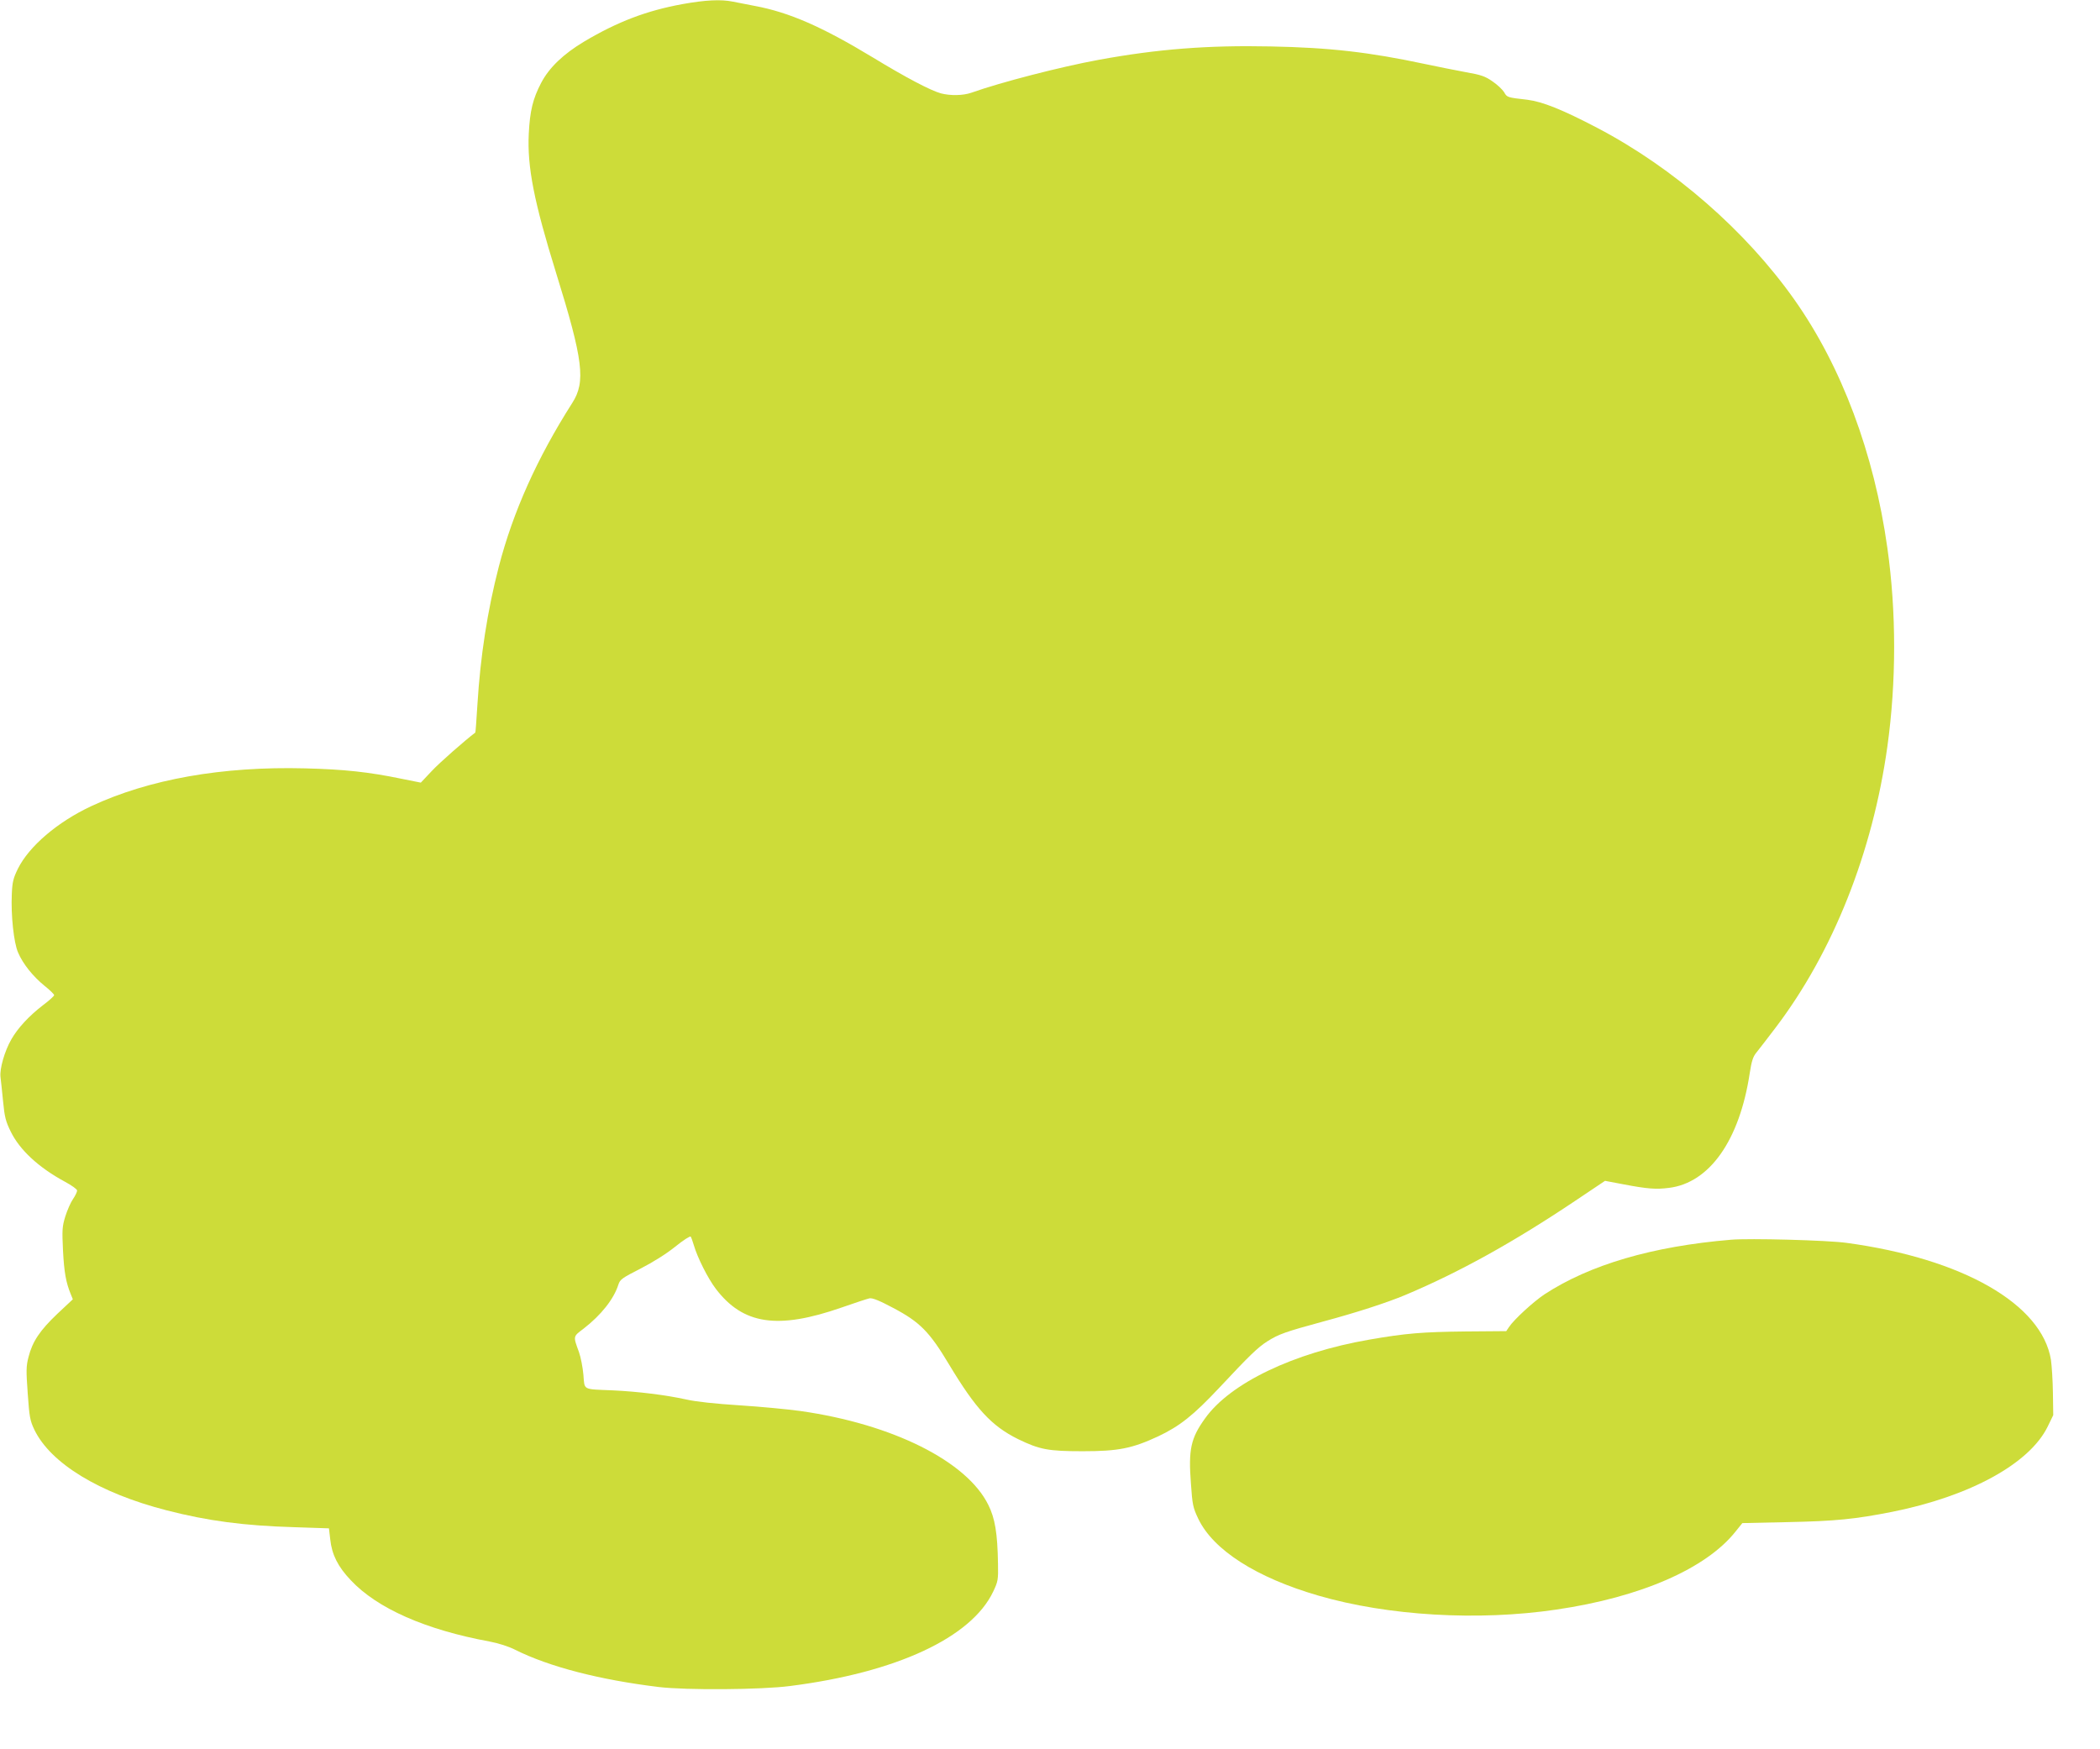
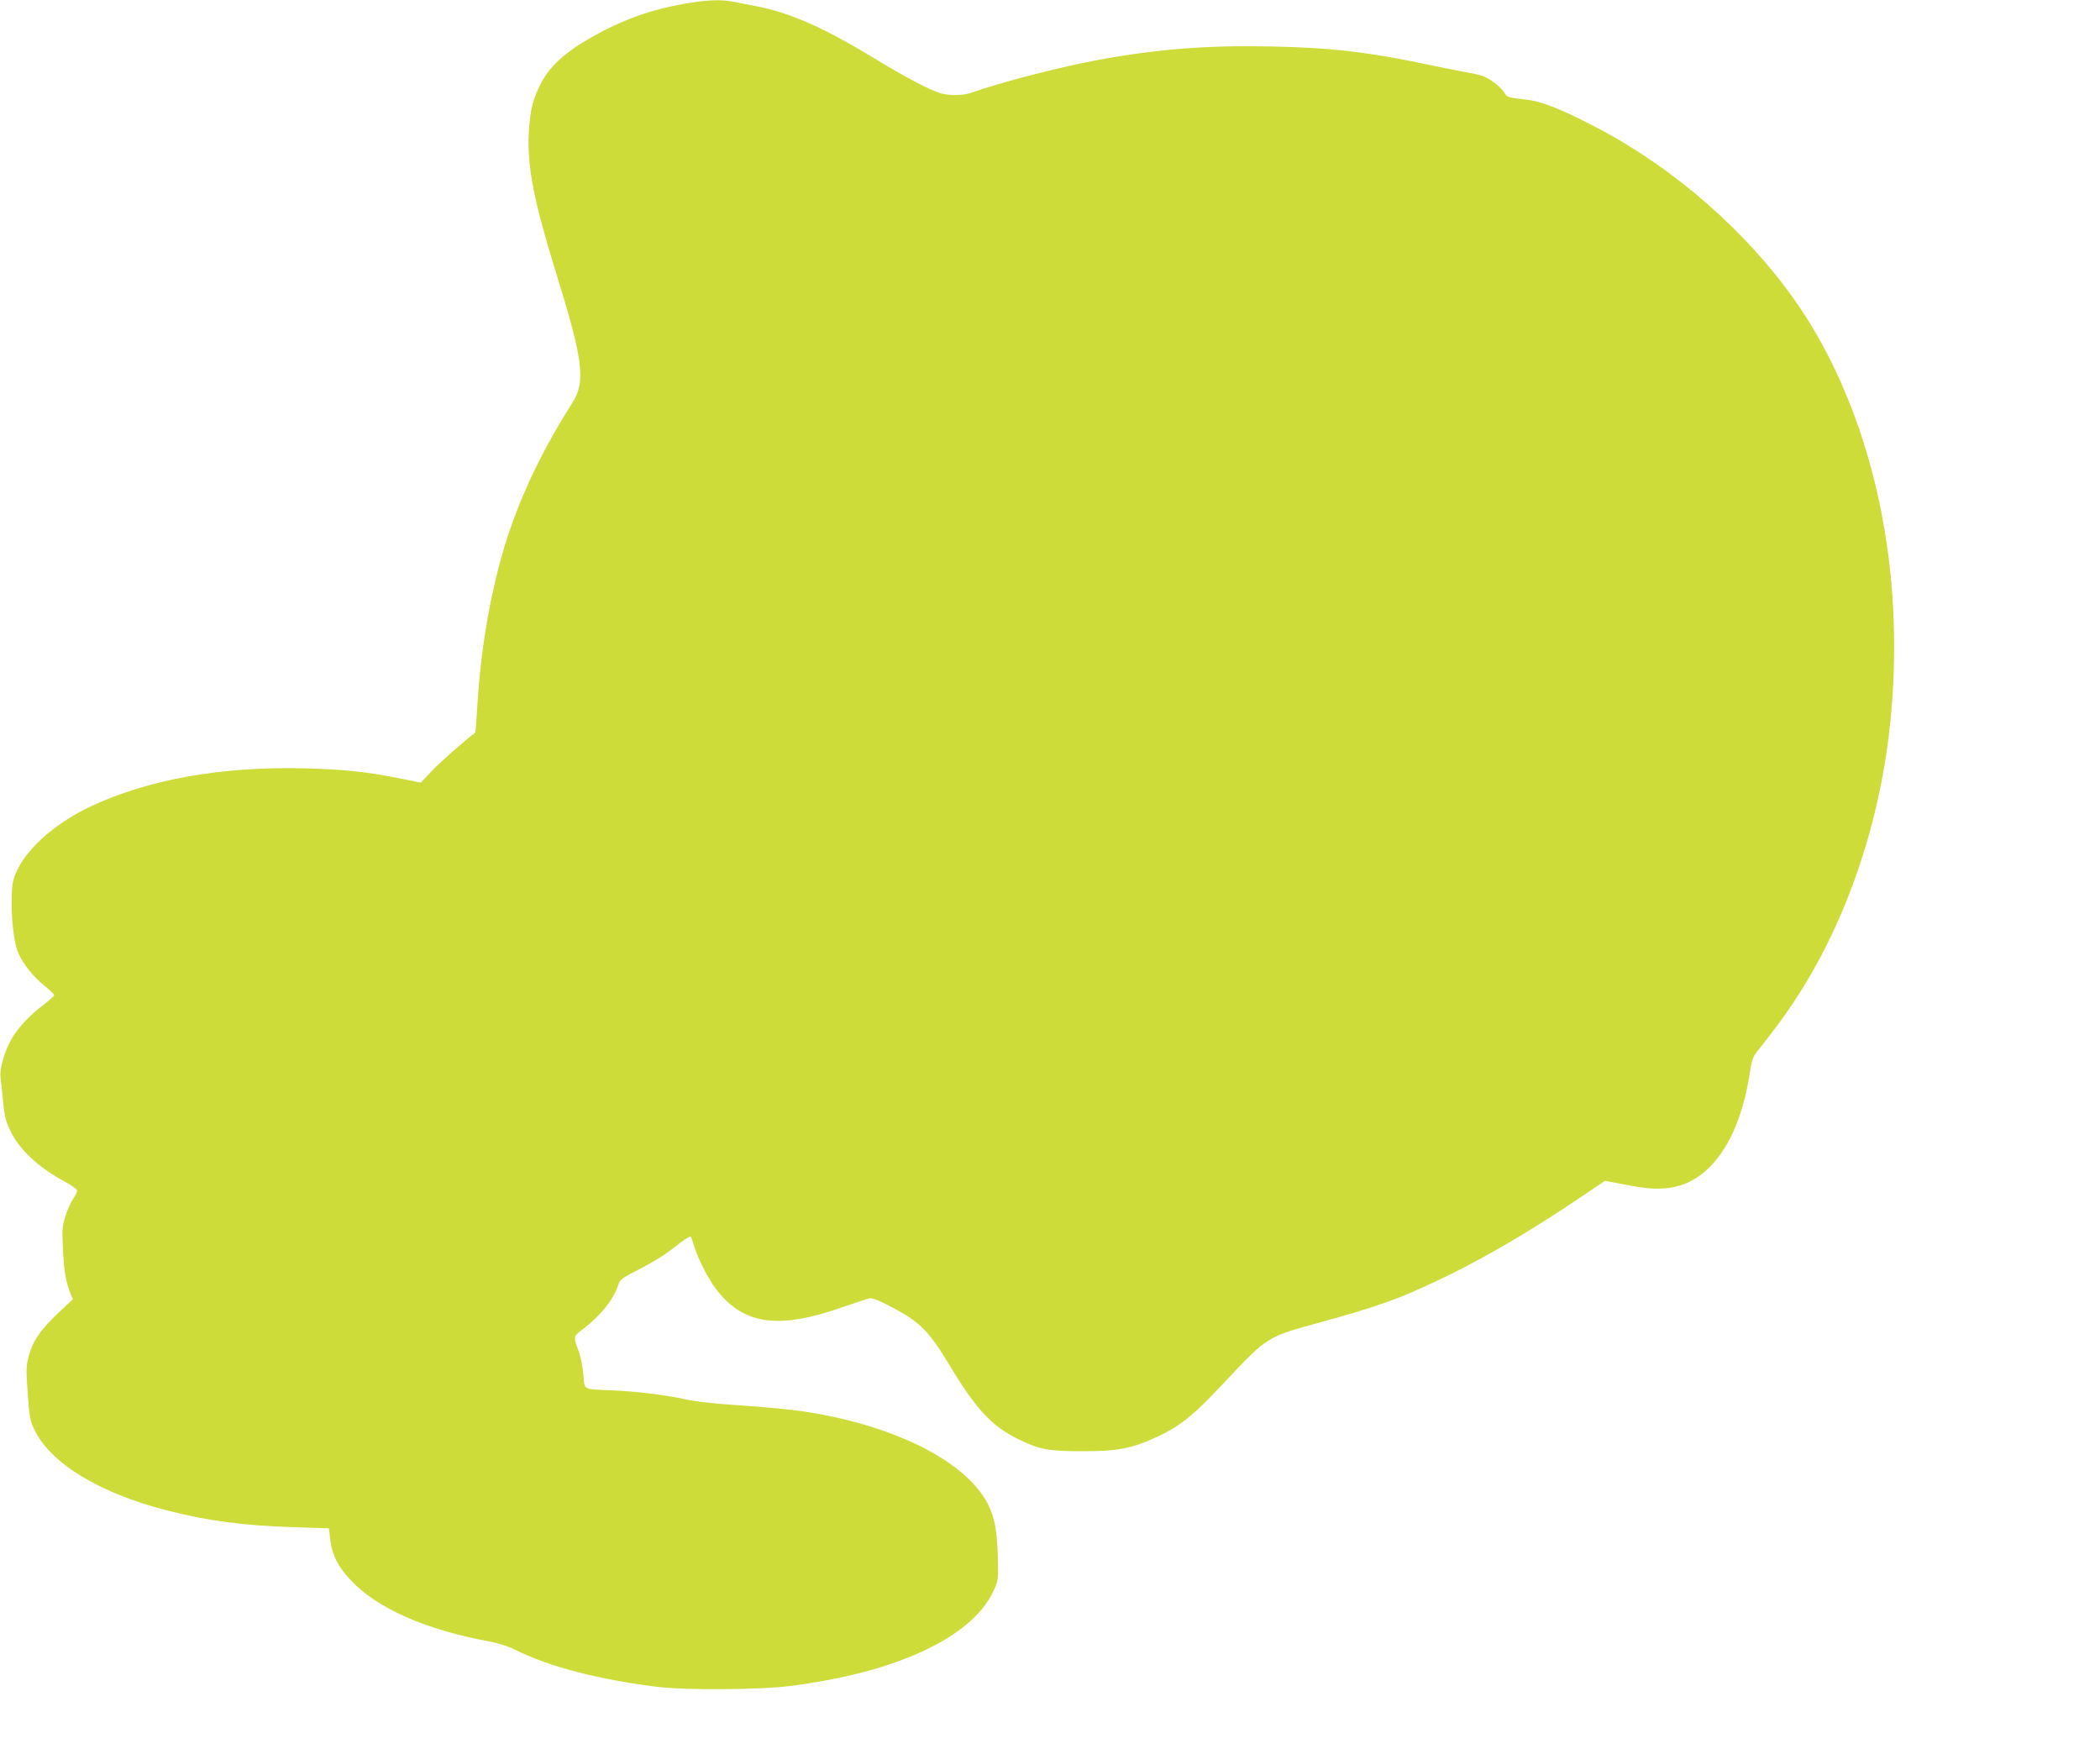
<svg xmlns="http://www.w3.org/2000/svg" version="1.0" width="1280pt" height="1066pt" viewBox="0 0 1280 1066" preserveAspectRatio="xMidYMid meet">
  <g transform="translate(0,1066) scale(0.1,-0.1)" fill="#cddc39" stroke="none">
    <path d="M4160 10635 c-219 -40 -395 -107 -599 -228 -127 -76 -214 -159 -263 -253 -50 -96 -68 -169 -75 -309 -10 -203 32 -415 167 -850 165 -531 181 -662 98 -791 -214 -336 -361 -663 -448 -999 -69 -267 -112 -545 -130 -839 -6 -93 -11 -170 -13 -171 -60 -45 -219 -184 -267 -236 l-65 -69 -120 24 c-198 41 -348 57 -585 63 -506 13 -952 -66 -1305 -231 -205 -96 -378 -244 -446 -381 -28 -57 -34 -81 -37 -154 -6 -129 12 -297 38 -356 29 -69 91 -146 161 -203 33 -26 59 -52 59 -57 0 -6 -31 -34 -70 -63 -83 -64 -152 -138 -191 -207 -41 -71 -72 -180 -66 -229 3 -23 10 -90 16 -151 9 -93 16 -120 46 -181 55 -113 171 -220 330 -306 41 -22 75 -46 75 -54 0 -8 -11 -32 -25 -52 -14 -20 -35 -68 -47 -106 -19 -62 -20 -82 -14 -208 7 -133 18 -194 47 -265 l13 -32 -95 -89 c-106 -101 -151 -168 -175 -262 -15 -57 -15 -84 -5 -223 10 -143 14 -165 40 -220 99 -206 397 -387 806 -492 252 -65 473 -94 780 -103 l210 -7 8 -68 c10 -93 47 -166 125 -248 161 -172 456 -302 847 -374 53 -10 116 -30 155 -50 208 -104 514 -183 875 -227 166 -20 625 -17 800 6 648 82 1106 295 1239 576 29 61 31 72 29 170 -3 185 -18 276 -59 358 -131 266 -583 492 -1144 572 -80 11 -248 27 -375 35 -142 9 -264 22 -320 35 -127 28 -298 49 -450 56 -187 8 -171 -1 -179 95 -4 45 -16 107 -27 138 -36 99 -37 94 28 143 107 83 184 180 212 268 10 32 23 41 135 98 76 39 159 91 212 134 47 38 90 66 94 61 3 -4 12 -28 19 -52 22 -76 86 -203 134 -266 166 -218 377 -250 767 -114 80 28 156 53 170 56 18 3 59 -13 145 -59 161 -85 220 -144 339 -343 164 -273 260 -376 421 -456 132 -64 184 -74 395 -74 217 0 301 17 460 91 131 62 214 128 371 295 186 199 236 247 294 284 70 44 110 58 338 120 201 54 387 114 502 162 326 137 659 321 1039 576 l179 120 111 -21 c147 -28 199 -32 278 -22 248 30 431 290 493 699 11 72 20 101 40 125 14 17 67 86 118 153 350 461 591 1068 681 1713 55 395 55 821 0 1210 -81 578 -279 1106 -567 1514 -297 420 -735 802 -1200 1046 -214 112 -334 160 -427 172 -123 14 -124 14 -142 46 -10 16 -41 46 -71 66 -44 31 -70 40 -162 56 -61 11 -173 34 -250 50 -338 72 -579 100 -941 107 -382 8 -690 -16 -1049 -82 -229 -42 -594 -136 -774 -200 -51 -18 -129 -19 -186 -4 -62 17 -213 96 -415 219 -309 187 -510 275 -720 314 -47 9 -107 21 -133 26 -73 15 -168 10 -307 -15z" />
-     <path d="M10550 3104 c-478 -40 -859 -152 -1135 -332 -69 -46 -187 -154 -218 -201 l-16 -24 -248 -2 c-264 -3 -364 -11 -588 -50 -461 -80 -847 -265 -1000 -480 -87 -121 -102 -189 -86 -398 9 -128 12 -145 45 -214 91 -190 353 -358 732 -468 423 -123 973 -156 1451 -85 513 75 913 250 1092 476 l41 51 277 6 c291 6 411 18 638 63 474 95 836 294 946 519 l34 70 -2 137 c-1 75 -7 165 -12 200 -55 340 -538 617 -1246 713 -114 16 -592 29 -705 19z" />
  </g>
</svg>